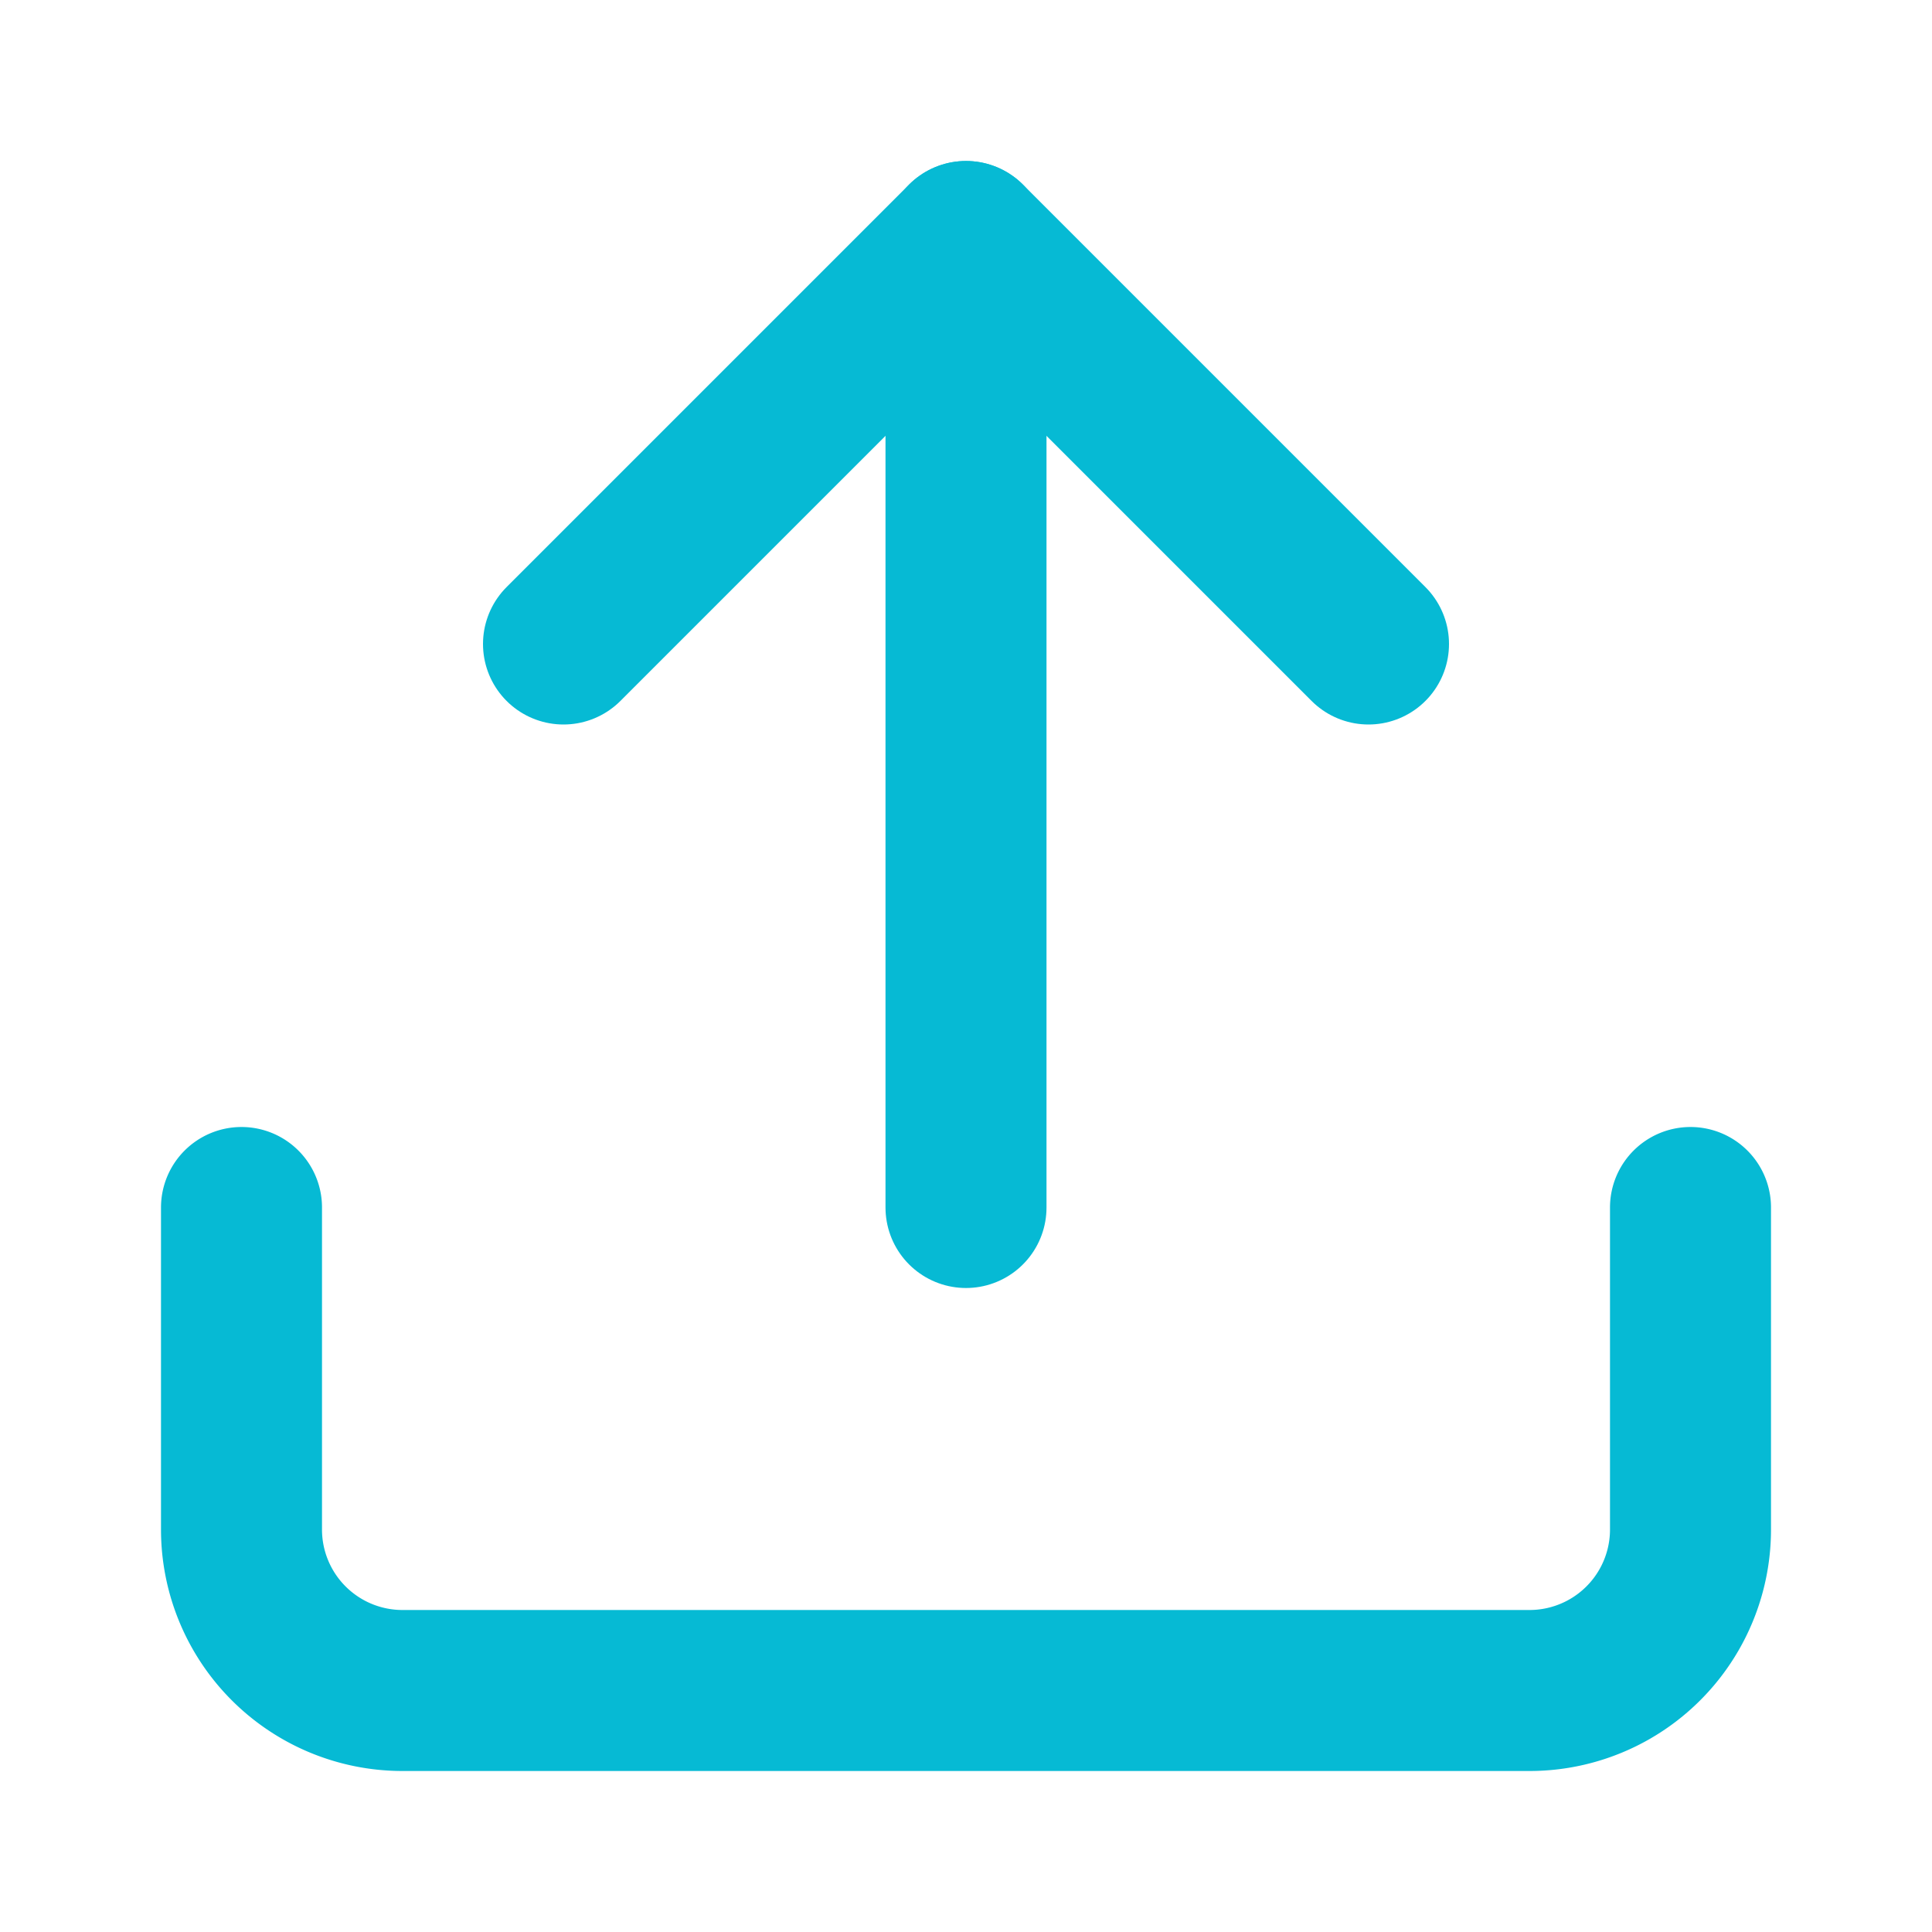
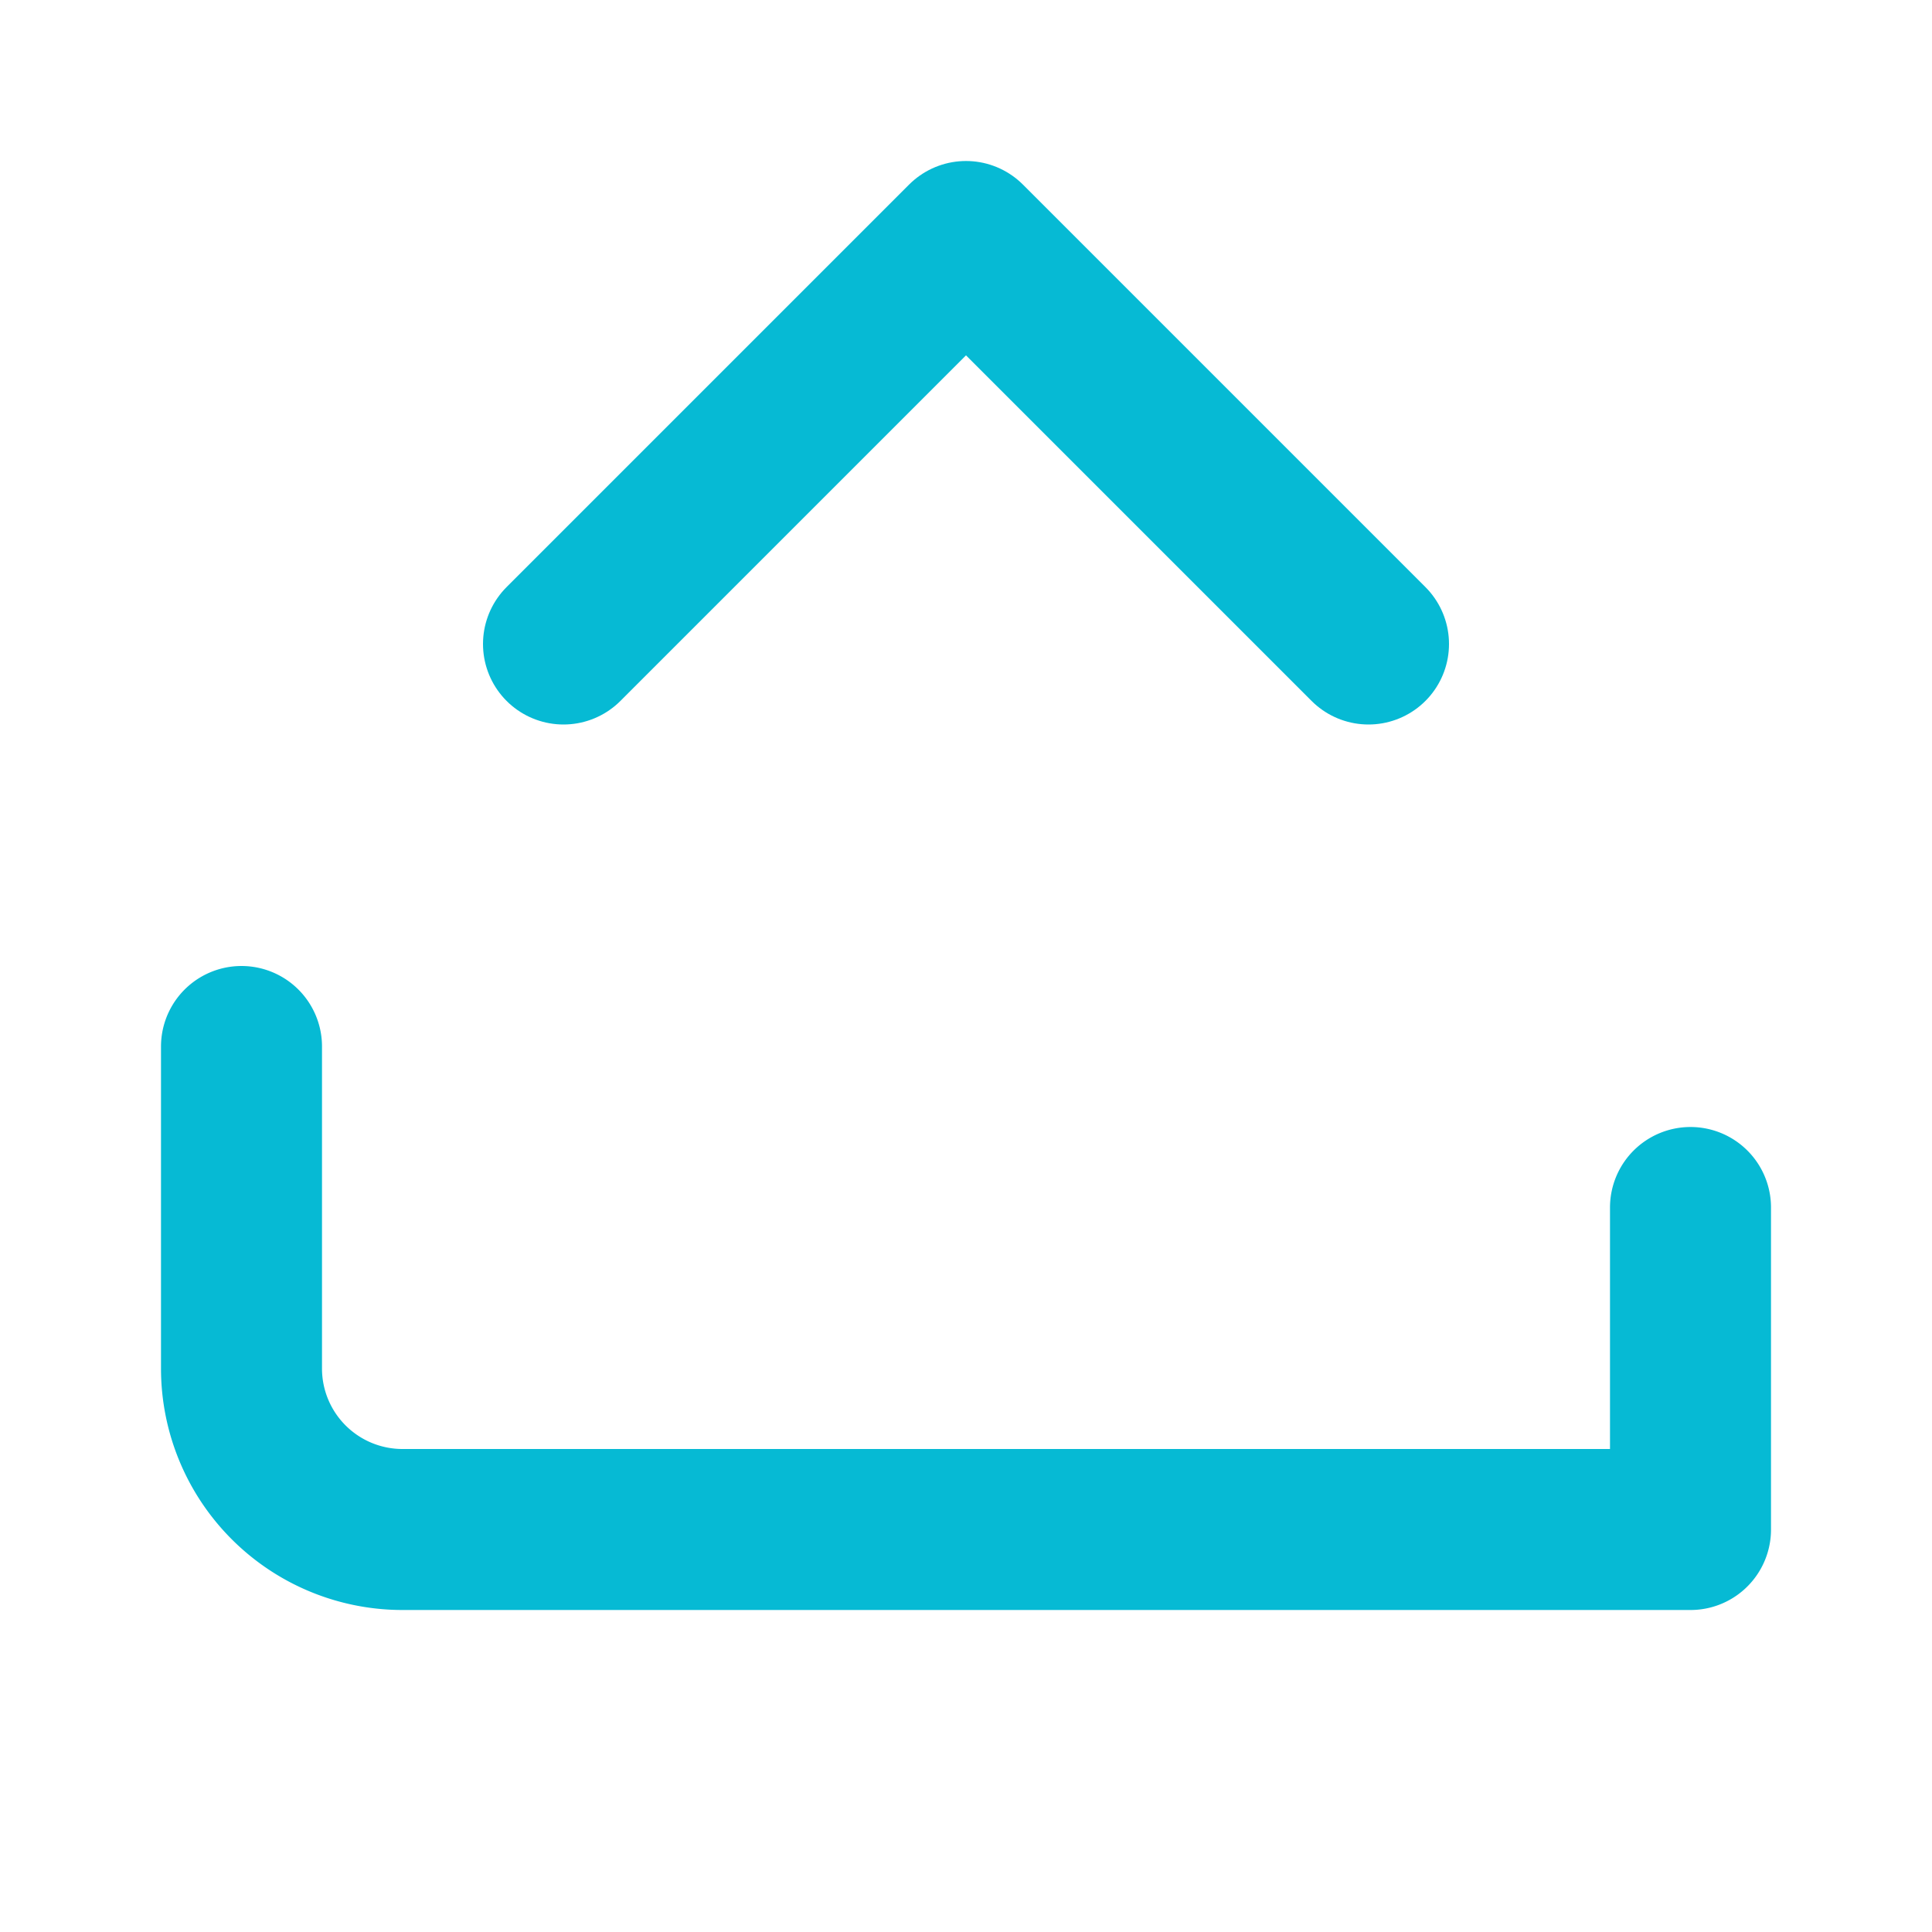
<svg xmlns="http://www.w3.org/2000/svg" width="24" height="24" viewBox="0 0 24 24" fill="none" stroke="#06bad4" stroke-width="2" stroke-linecap="round" stroke-linejoin="round" class="lucide lucide-upload-icon lucide-upload">
-   <path d="M12 3v12" />
  <path d="m17 8-5-5-5 5" />
-   <path d="M21 15v4a2 2 0 0 1-2 2H5a2 2 0 0 1-2-2v-4" />
+   <path d="M21 15v4H5a2 2 0 0 1-2-2v-4" />
</svg>